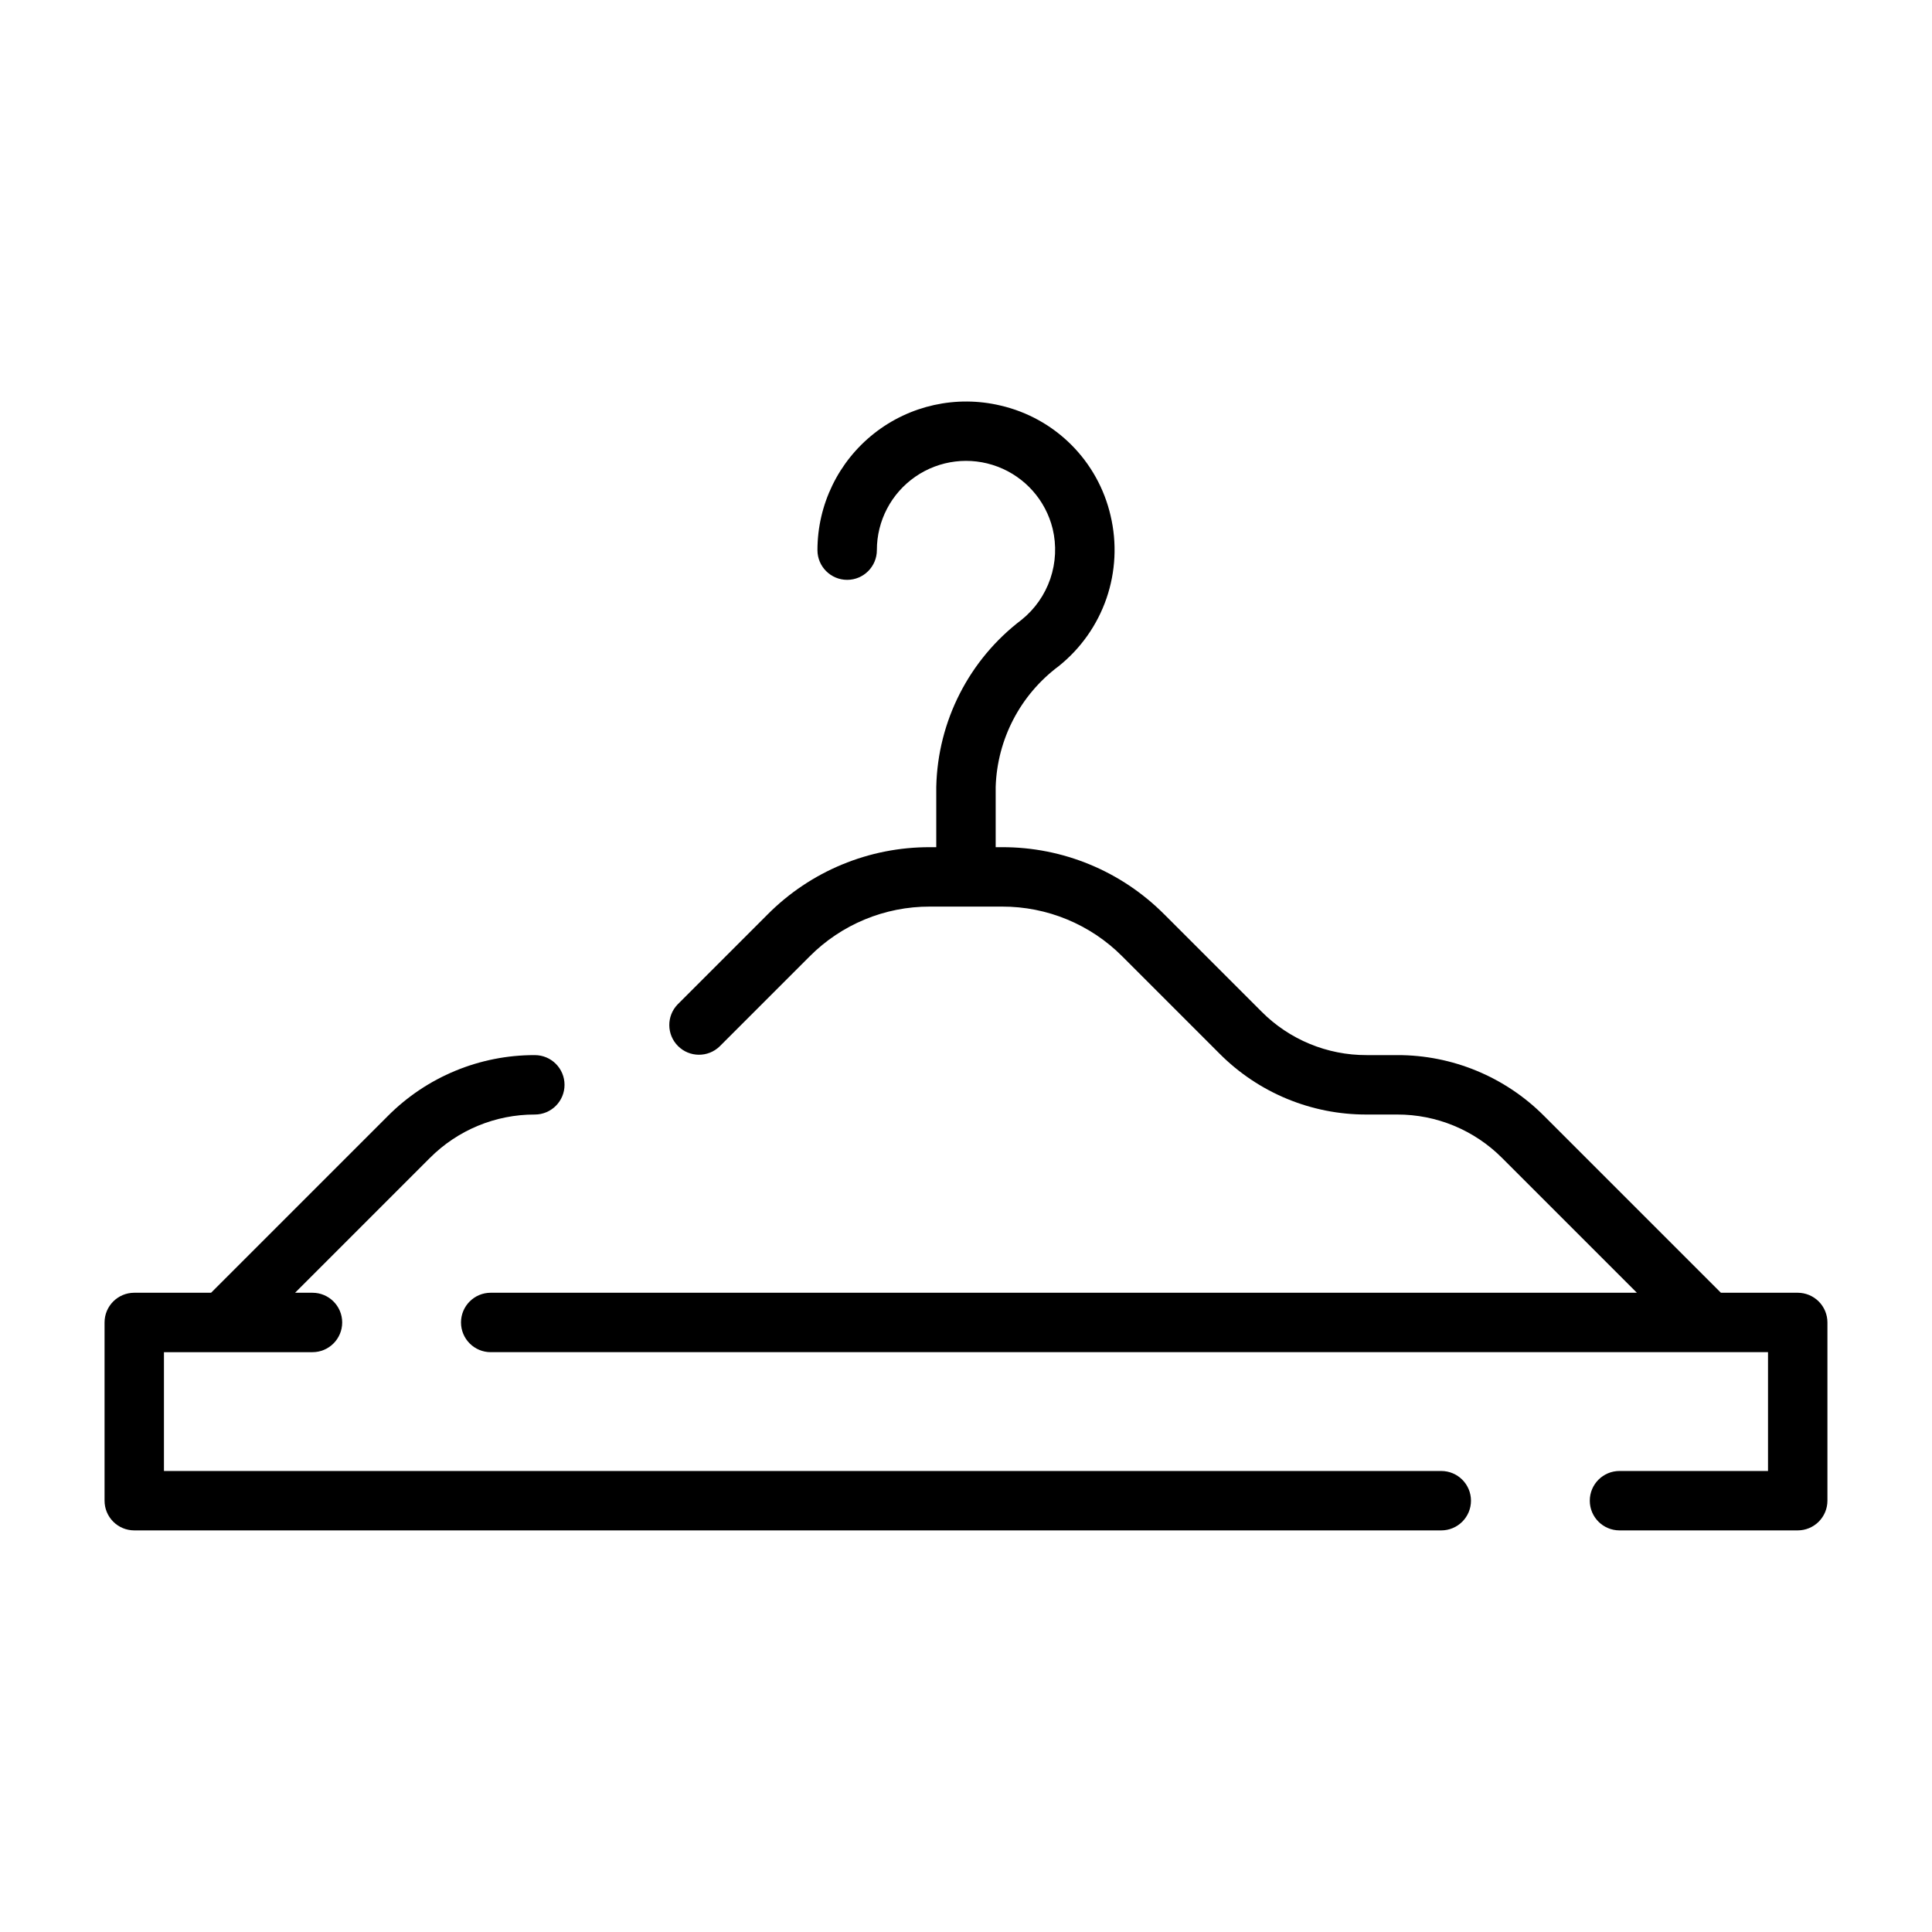
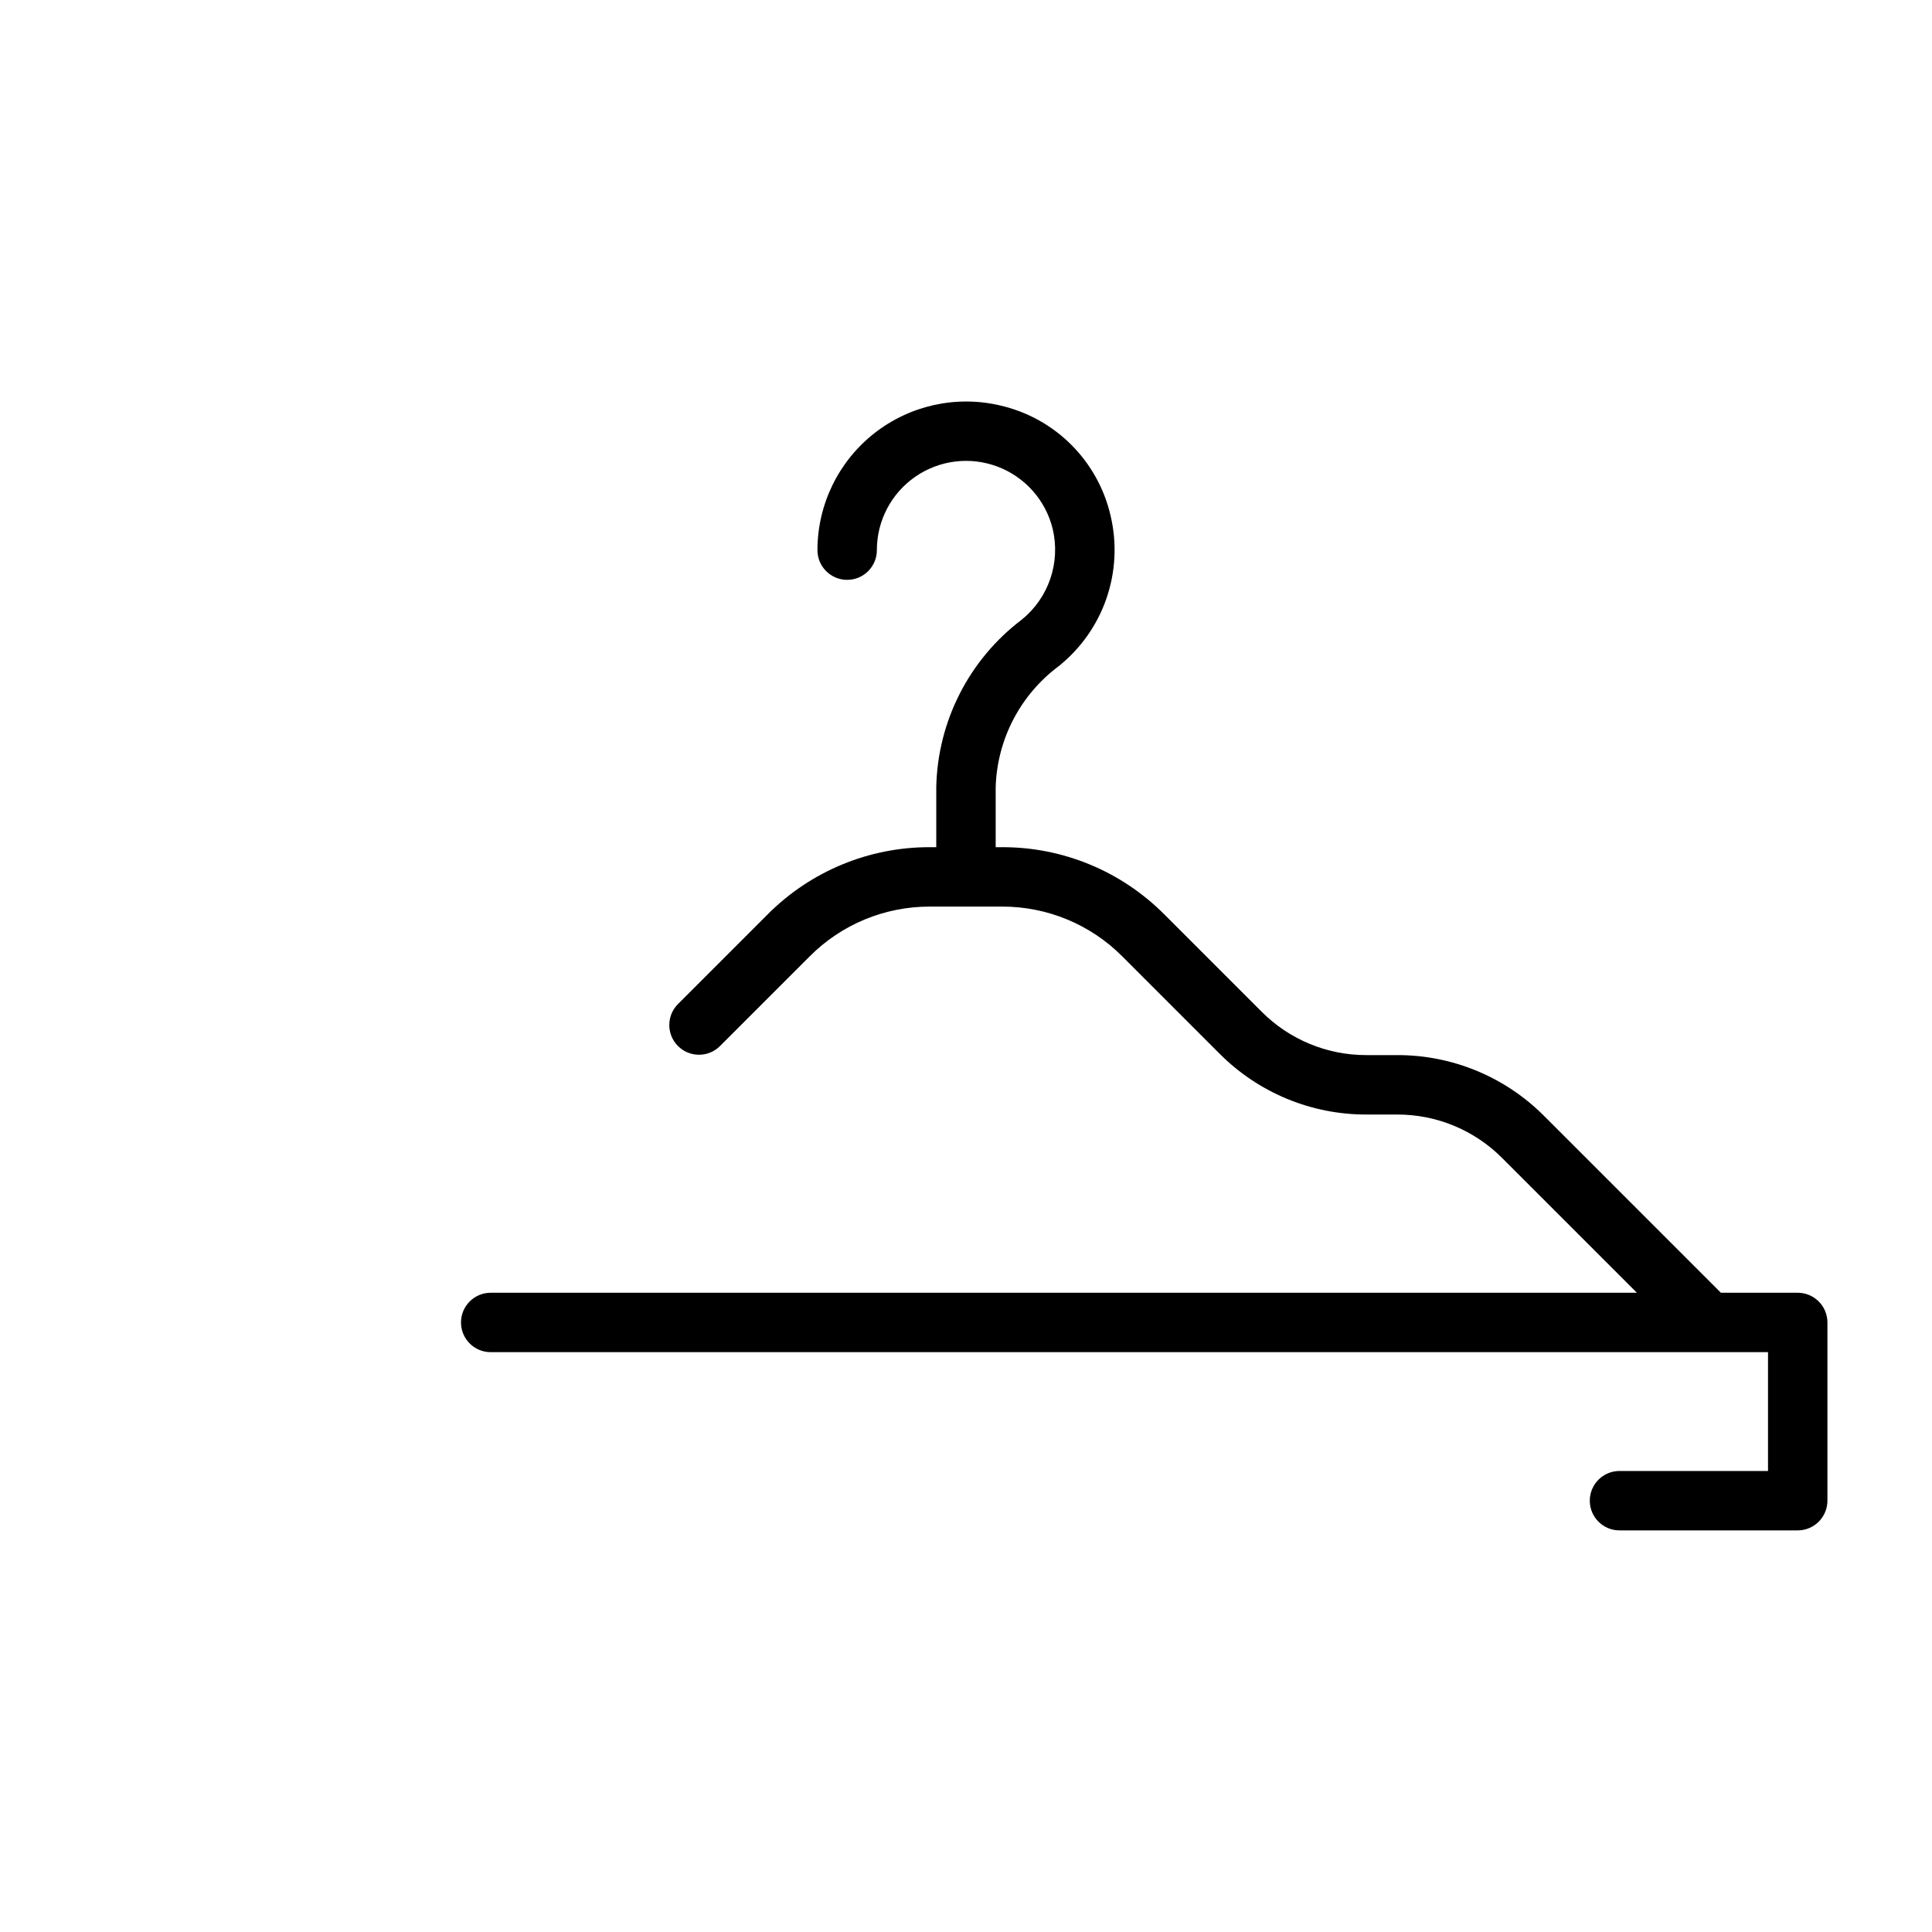
<svg xmlns="http://www.w3.org/2000/svg" fill="#000000" width="800px" height="800px" version="1.1" viewBox="144 144 512 512">
  <g>
    <path d="m620.41 486.59h-20.355l-46.832-46.832c-10.312-10.371-24.344-16.184-38.969-16.145h-8.102c-10.445 0.027-20.469-4.121-27.836-11.531l-25.762-25.762v0.004c-11.383-11.445-26.867-17.859-43.004-17.812h-1.684v-15.977c0.402-12.645 6.543-24.414 16.68-31.98 5.844-4.668 10.242-10.898 12.68-17.969 2.434-7.07 2.812-14.691 1.082-21.965-1.645-7.098-5.246-13.594-10.398-18.746-5.152-5.152-11.648-8.754-18.746-10.398-11.723-2.793-24.082-0.062-33.543 7.406-9.457 7.469-14.98 18.855-14.988 30.906 0 4.348 3.527 7.875 7.875 7.875 4.348 0 7.871-3.527 7.871-7.875-0.008-7.769 3.809-15.047 10.199-19.465 6.394-4.418 14.551-5.41 21.816-2.652 7.266 2.754 12.715 8.906 14.57 16.449 1.055 4.391 0.836 8.988-0.621 13.262-1.461 4.273-4.102 8.043-7.621 10.871-13.895 10.539-22.215 26.848-22.602 44.281v15.977h-1.684c-16.137-0.047-31.621 6.367-43.004 17.812l-23.852 23.852c-2.984 3.086-2.941 7.996 0.098 11.035 3.035 3.035 7.945 3.078 11.035 0.094l23.852-23.852c8.434-8.48 19.91-13.23 31.871-13.199h19.113c11.961-0.031 23.438 4.723 31.871 13.199l25.762 25.762c10.312 10.371 24.344 16.184 38.969 16.145h8.102c10.445-0.027 20.469 4.125 27.836 11.531l35.703 35.699h-303.75c-4.348 0-7.871 3.523-7.871 7.871 0 4.348 3.523 7.875 7.871 7.875h338.5v31.488h-39.359c-4.348 0-7.871 3.523-7.871 7.871 0 4.348 3.523 7.871 7.871 7.871h47.23c2.09 0 4.09-0.828 5.566-2.305 1.477-1.477 2.309-3.481 2.309-5.566v-47.234c0-2.086-0.832-4.09-2.309-5.566-1.477-1.473-3.477-2.305-5.566-2.305z" />
-     <path d="m179.58 549.57h346.37c4.348 0 7.875-3.523 7.875-7.871 0-4.348-3.527-7.871-7.875-7.871h-338.5v-31.488h39.359c4.348 0 7.875-3.527 7.875-7.875 0-4.348-3.527-7.871-7.875-7.871h-4.609l35.699-35.703v0.004c7.367-7.406 17.391-11.559 27.836-11.531 4.348 0 7.871-3.523 7.871-7.871 0-4.348-3.523-7.875-7.871-7.875-14.621-0.039-28.652 5.777-38.965 16.145l-46.836 46.832h-20.355c-4.348 0-7.871 3.523-7.871 7.871v47.234c0 2.086 0.828 4.09 2.305 5.566 1.477 1.477 3.477 2.305 5.566 2.305z" />
  </g>
</svg>